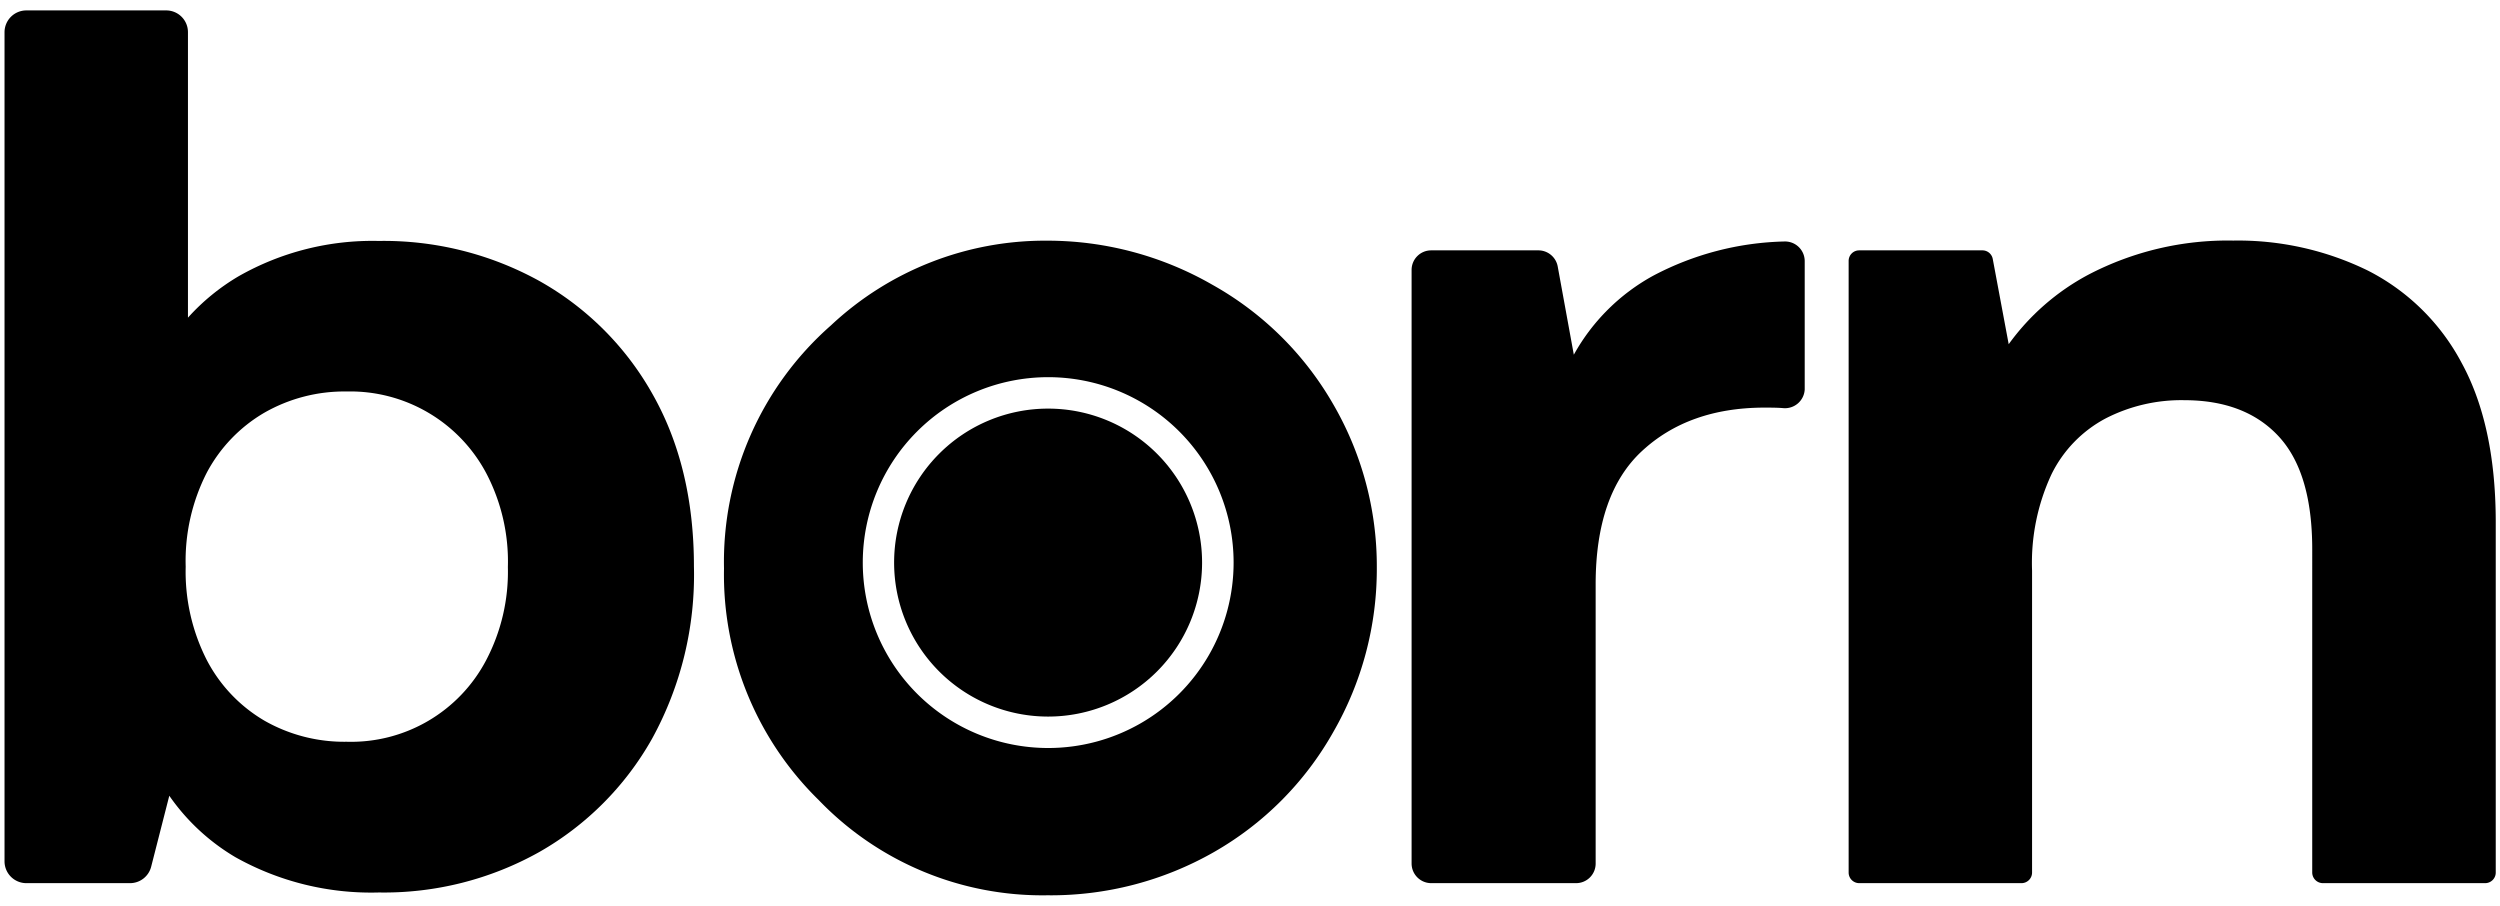
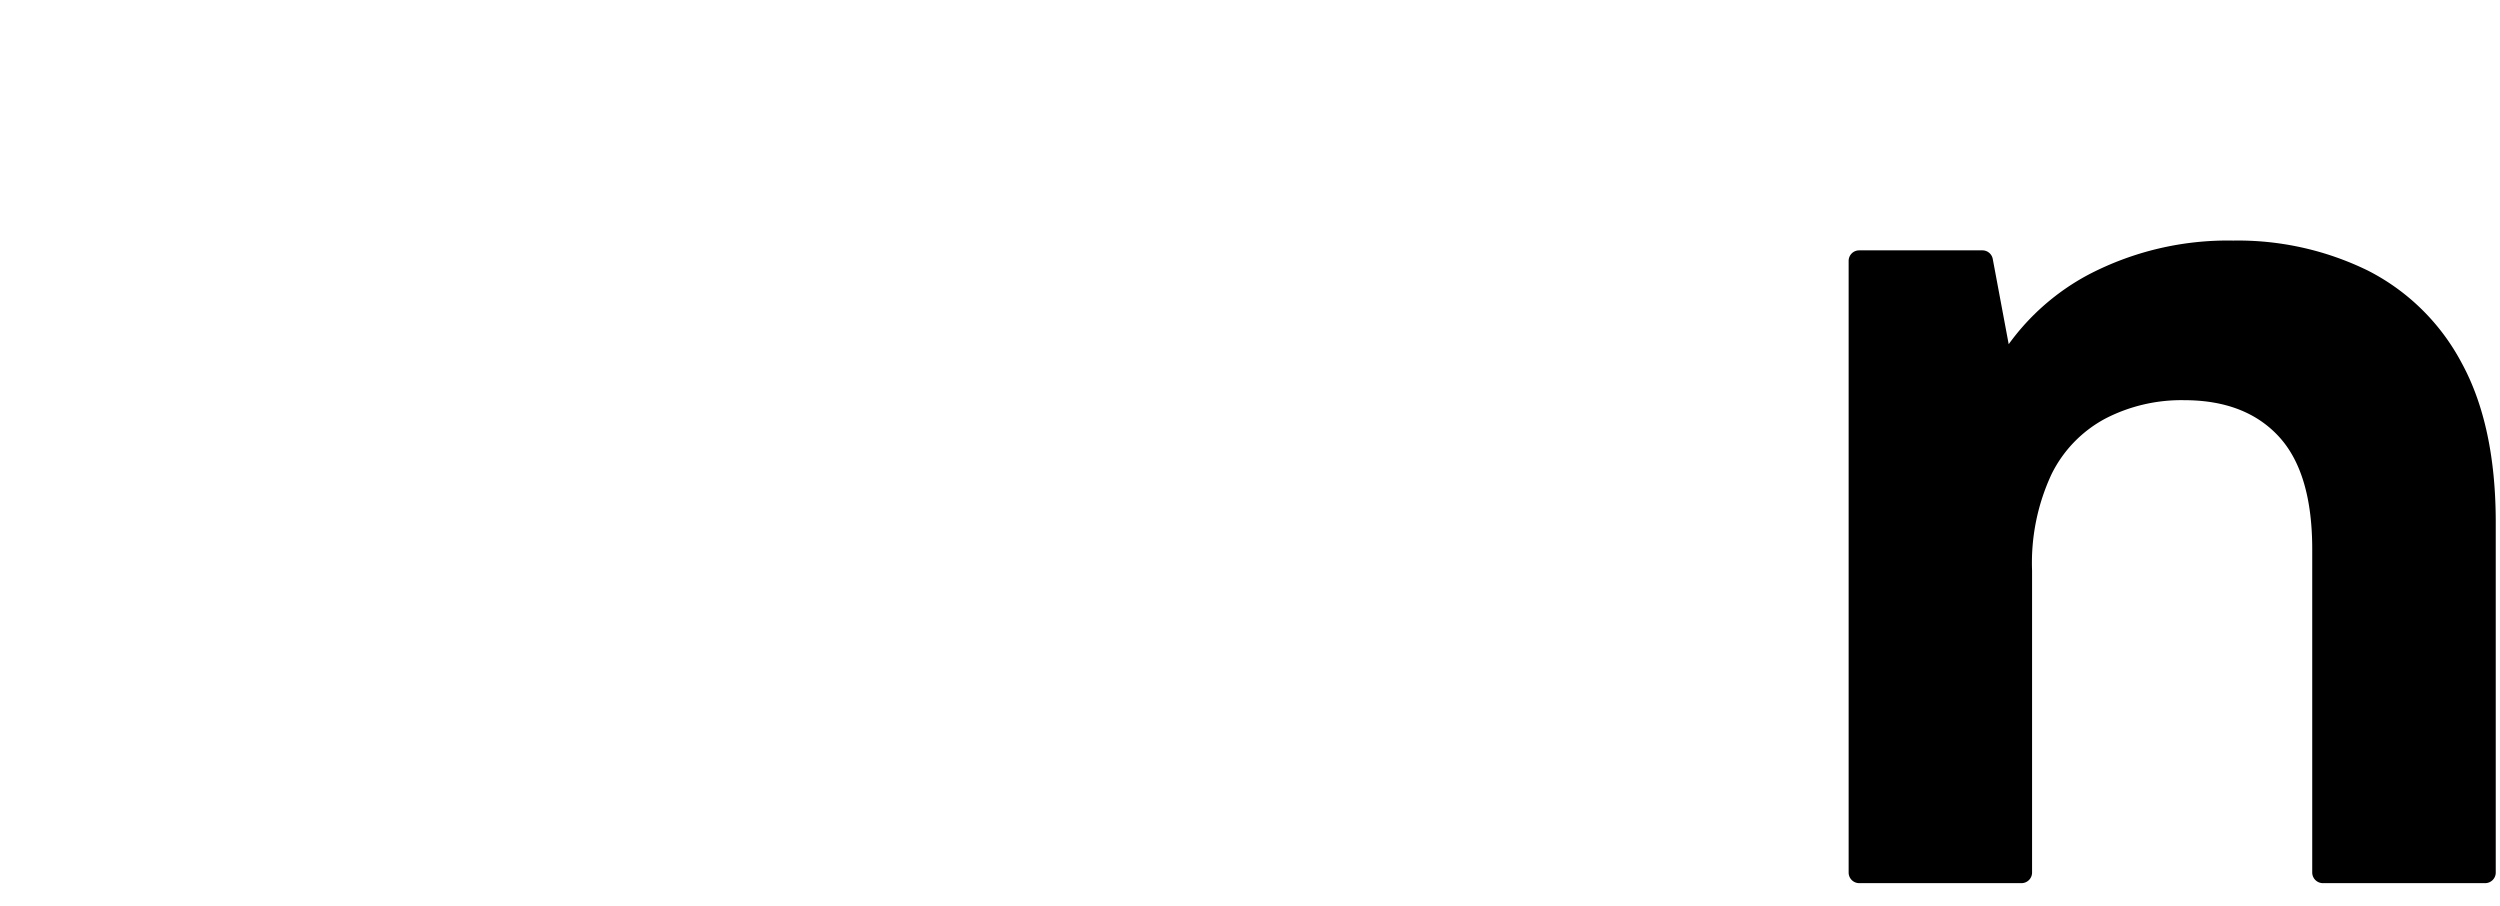
<svg xmlns="http://www.w3.org/2000/svg" id="Layer_1" data-name="Layer 1" viewBox="0 0 276 100">
-   <path d="M59.51,31A35.57,35.57,0,0,0,41.79,26.6a29.86,29.86,0,0,0-15.45,3.9,23.73,23.73,0,0,0-5.59,4.57V3.56a2.4,2.4,0,0,0-2.4-2.41H2.91A2.41,2.41,0,0,0,.5,3.56V95.09A2.41,2.41,0,0,0,2.91,97.5H14.36a2.41,2.41,0,0,0,2.33-1.82l2-7.83A23.3,23.3,0,0,0,26,94.64a30.64,30.64,0,0,0,15.84,3.89,35.09,35.09,0,0,0,17.72-4.48A33,33,0,0,0,72,81.53a37.56,37.56,0,0,0,4.61-19q0-11-4.61-19.09A32.59,32.59,0,0,0,59.51,31ZM53.67,72.89a16.84,16.84,0,0,1-15.39,9,17.78,17.78,0,0,1-9.09-2.33,16.69,16.69,0,0,1-6.36-6.69A21.48,21.48,0,0,1,20.5,62.57a21.41,21.41,0,0,1,2.33-10.39,16.76,16.76,0,0,1,6.36-6.62,17.79,17.79,0,0,1,9.09-2.34,17,17,0,0,1,15.39,9,21,21,0,0,1,2.4,10.39A21,21,0,0,1,53.67,72.89Z" />
-   <path d="M197,26.66a32.53,32.53,0,0,0-14.47,3.77,22.21,22.21,0,0,0-8.78,8.73l-1.78-9.75a2.17,2.17,0,0,0-2.13-1.77H158a2.16,2.16,0,0,0-2.16,2.16V95.33A2.17,2.17,0,0,0,158,97.5H174a2.16,2.16,0,0,0,2.16-2.17V64.52q0-10,5.13-14.74T194.69,45c.78,0,1.52,0,2.21.06h0A2.18,2.18,0,0,0,199.24,43V28.82A2.17,2.17,0,0,0,197,26.66Z" />
  <path d="M271.73,40a24.05,24.05,0,0,0-10.32-10.13,32.61,32.61,0,0,0-14.86-3.31,33.19,33.19,0,0,0-16,3.77A25.83,25.83,0,0,0,221.76,38L220,28.59a1.16,1.16,0,0,0-1.15-.95h-13.6a1.16,1.16,0,0,0-1.16,1.17V96.33a1.17,1.17,0,0,0,1.16,1.17h17.93a1.17,1.17,0,0,0,1.16-1.17V63a23.16,23.16,0,0,1,2.15-10.65,13.93,13.93,0,0,1,6-6.17,18.28,18.28,0,0,1,8.63-2q6.75,0,10.45,4t3.7,12.46V96.33a1.18,1.18,0,0,0,1.17,1.17h17.93a1.17,1.17,0,0,0,1.16-1.17V57.5Q275.5,46.86,271.73,40Z" />
-   <path d="M133.85,31.44a36.56,36.56,0,0,0-18.29-4.87,34.54,34.54,0,0,0-23.82,9.35A34.76,34.76,0,0,0,79.93,62.77,34.82,34.82,0,0,0,90.38,88.32a34.25,34.25,0,0,0,25.24,10.52A36.32,36.32,0,0,0,134,94.08a35.05,35.05,0,0,0,13.18-13.24A36.08,36.08,0,0,0,152,62.65a35.61,35.61,0,0,0-4.8-18A35.18,35.18,0,0,0,133.85,31.44ZM115.72,82.58h0a20.47,20.47,0,1,1,20.47-20.47A20.47,20.47,0,0,1,115.71,82.58Z" />
-   <path d="M115.71,45.11a17,17,0,1,0,17,17A17,17,0,0,0,115.71,45.11Z" />
</svg>